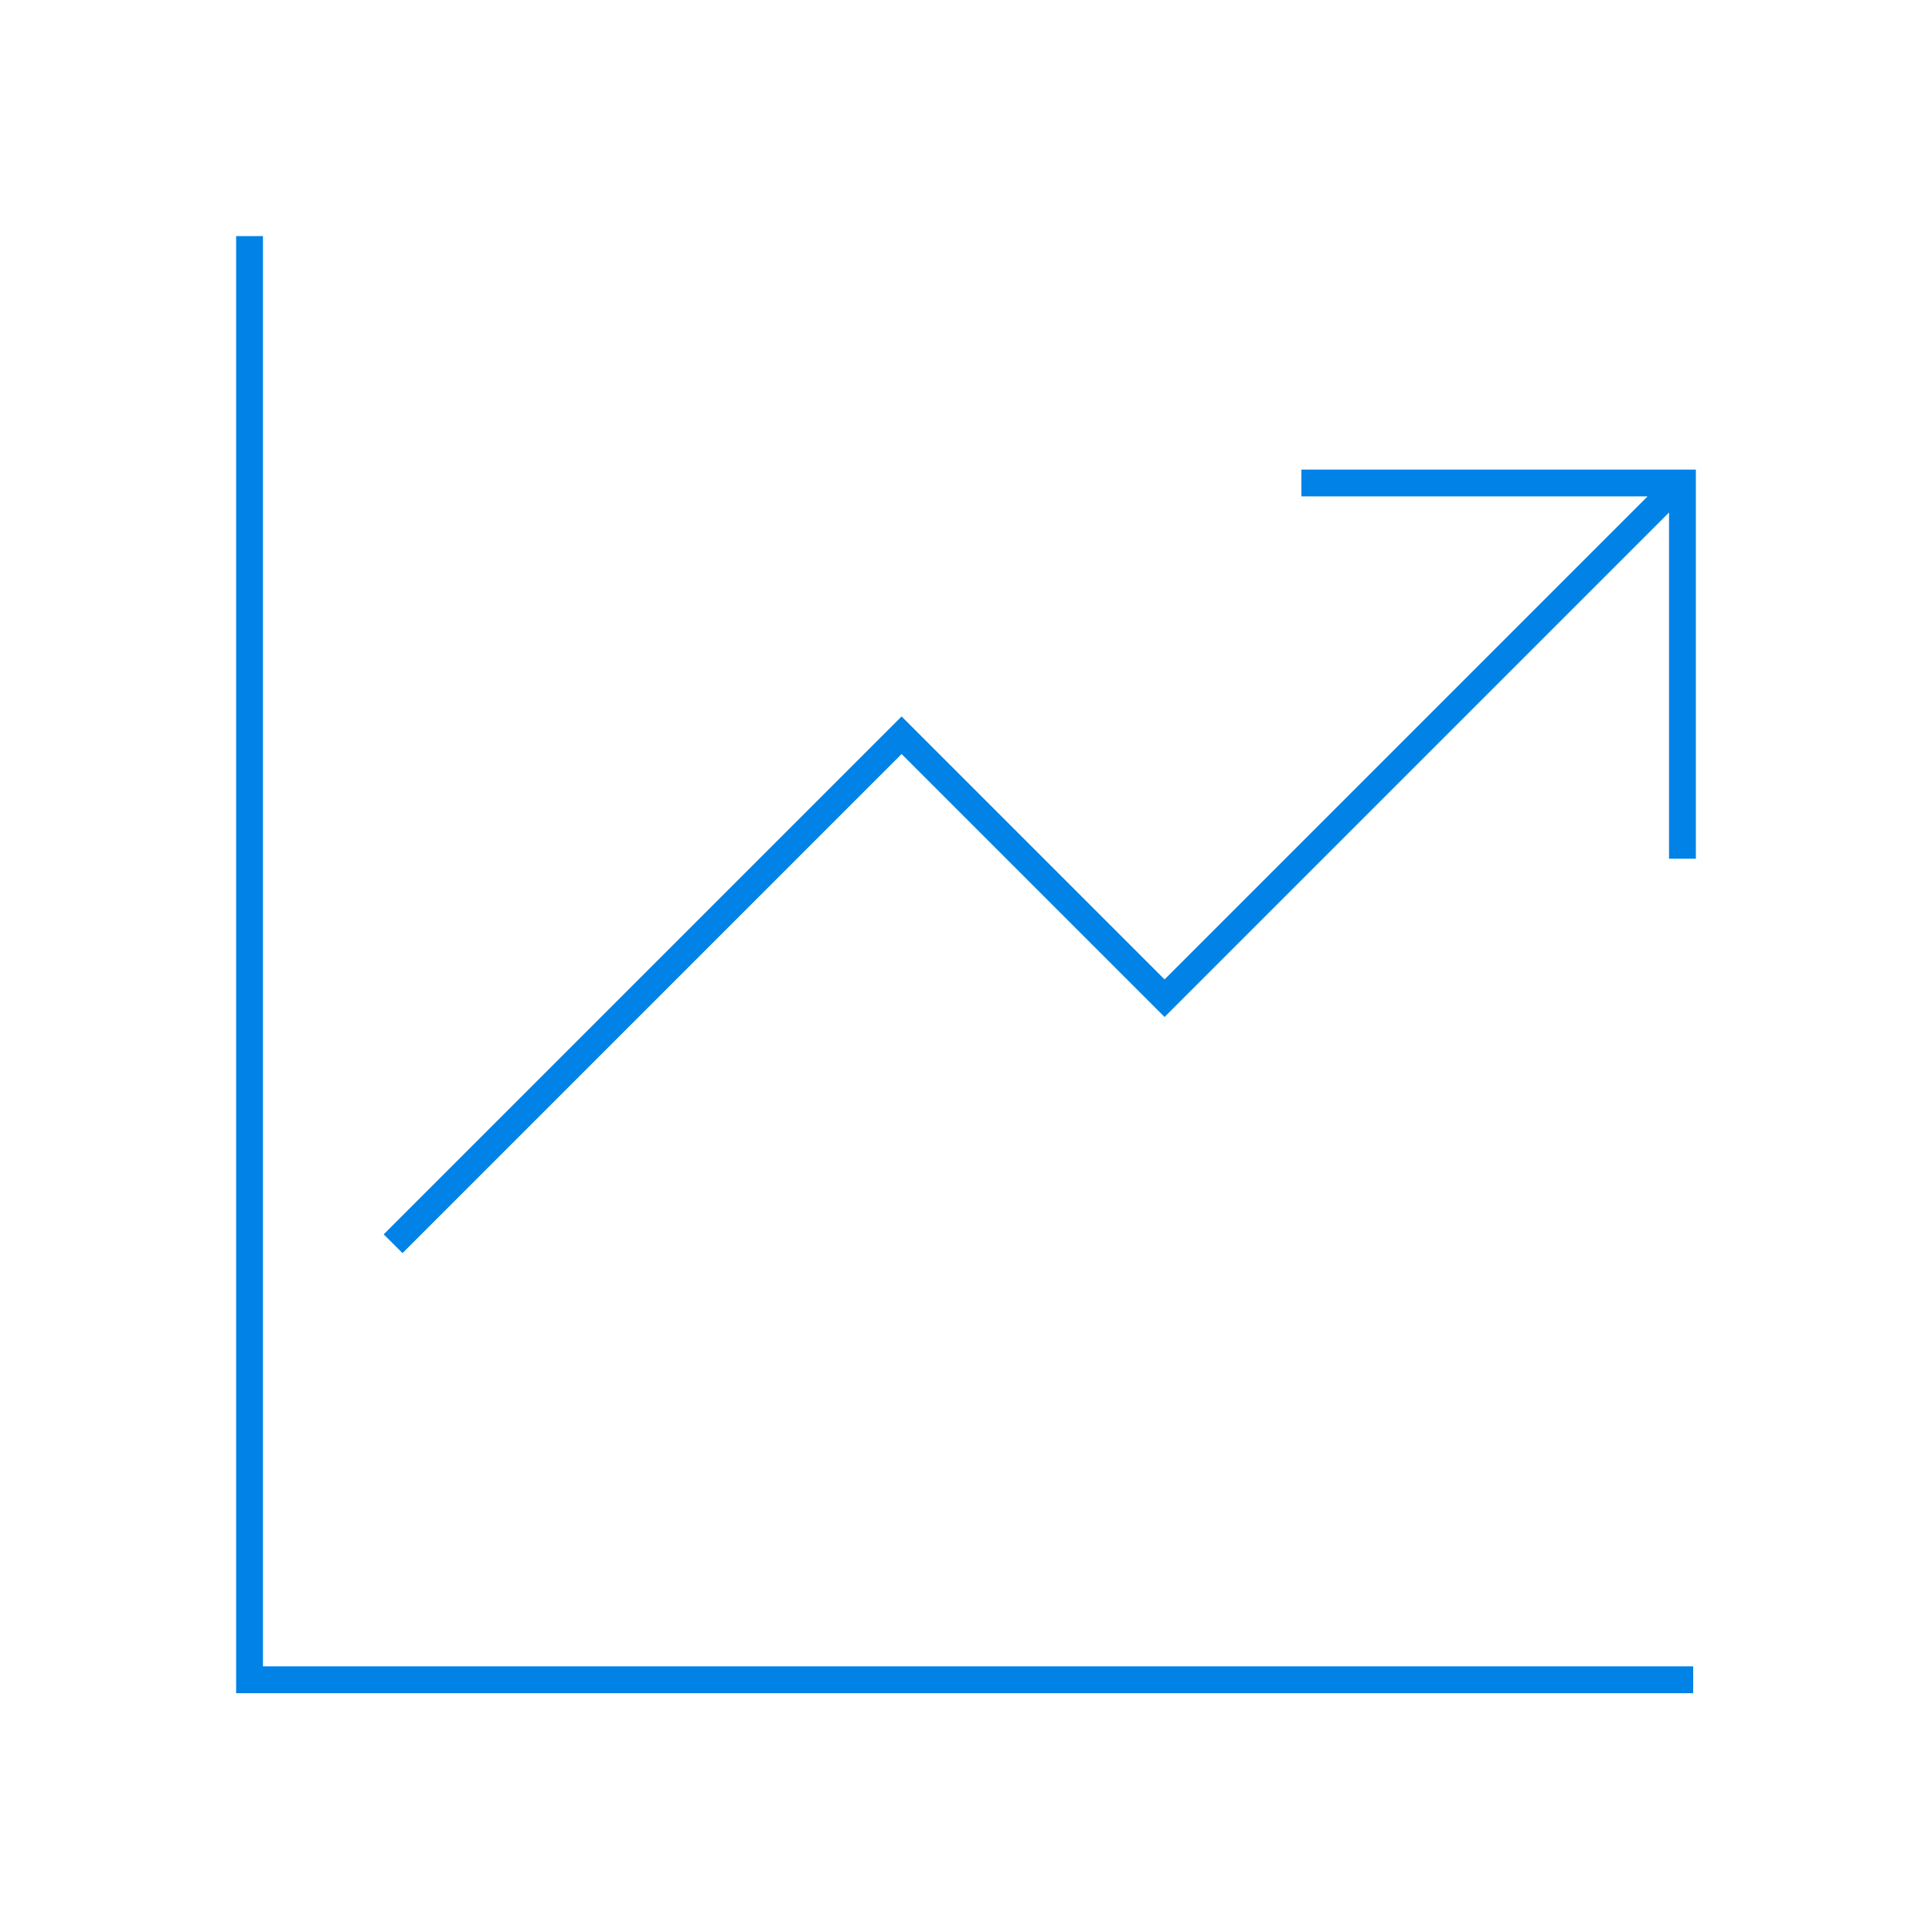
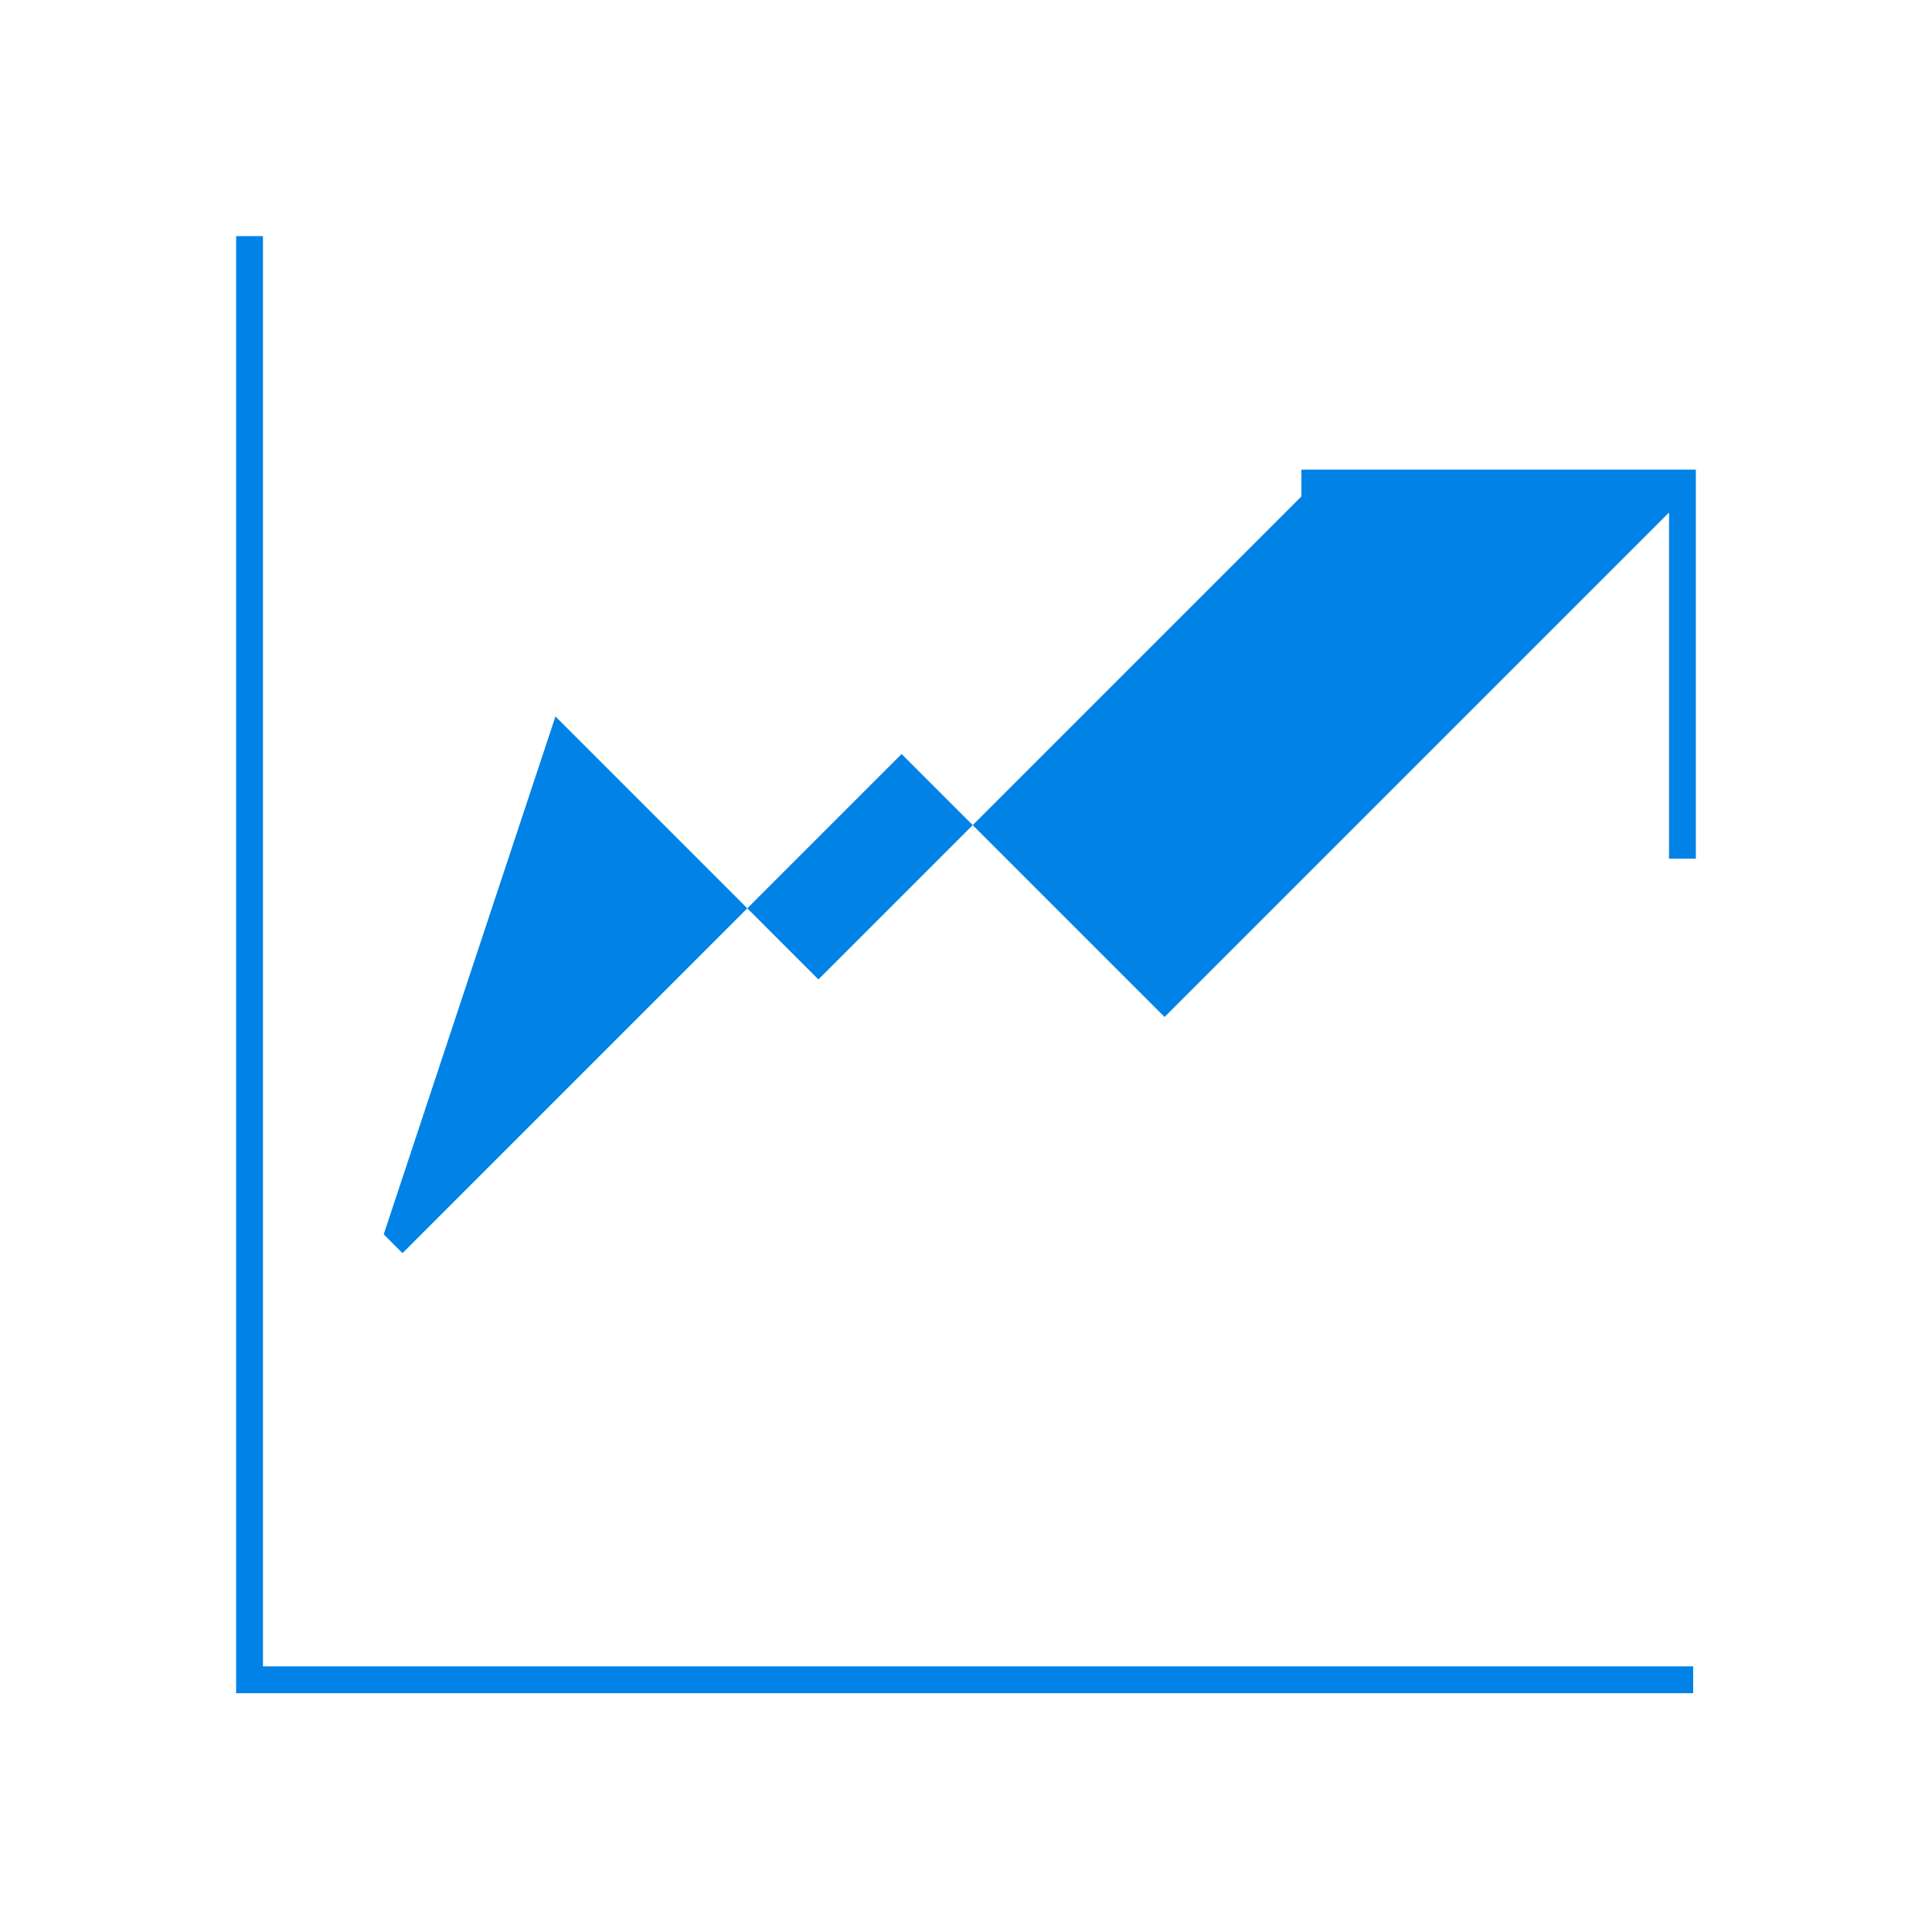
<svg xmlns="http://www.w3.org/2000/svg" version="1.1" id="Layer_1" x="0px" y="0px" viewBox="0 0 72 72" style="enable-background:new 0 0 72 72;" xml:space="preserve">
  <style type="text/css">
	.st0{fill:#0082E6;}
</style>
-   <path class="st0" d="M9.8,8.8h-1v54.3h54.3v-1H9.8V8.8z M48.5,17.5v1h12.9l-18,18l-9.8-9.8L14.3,46l0.7,0.7l18.6-18.6l9.8,9.8  l18.8-18.8v12.9h1V17.5H48.5z" />
+   <path class="st0" d="M9.8,8.8h-1v54.3h54.3v-1H9.8V8.8z M48.5,17.5v1l-18,18l-9.8-9.8L14.3,46l0.7,0.7l18.6-18.6l9.8,9.8  l18.8-18.8v12.9h1V17.5H48.5z" />
</svg>